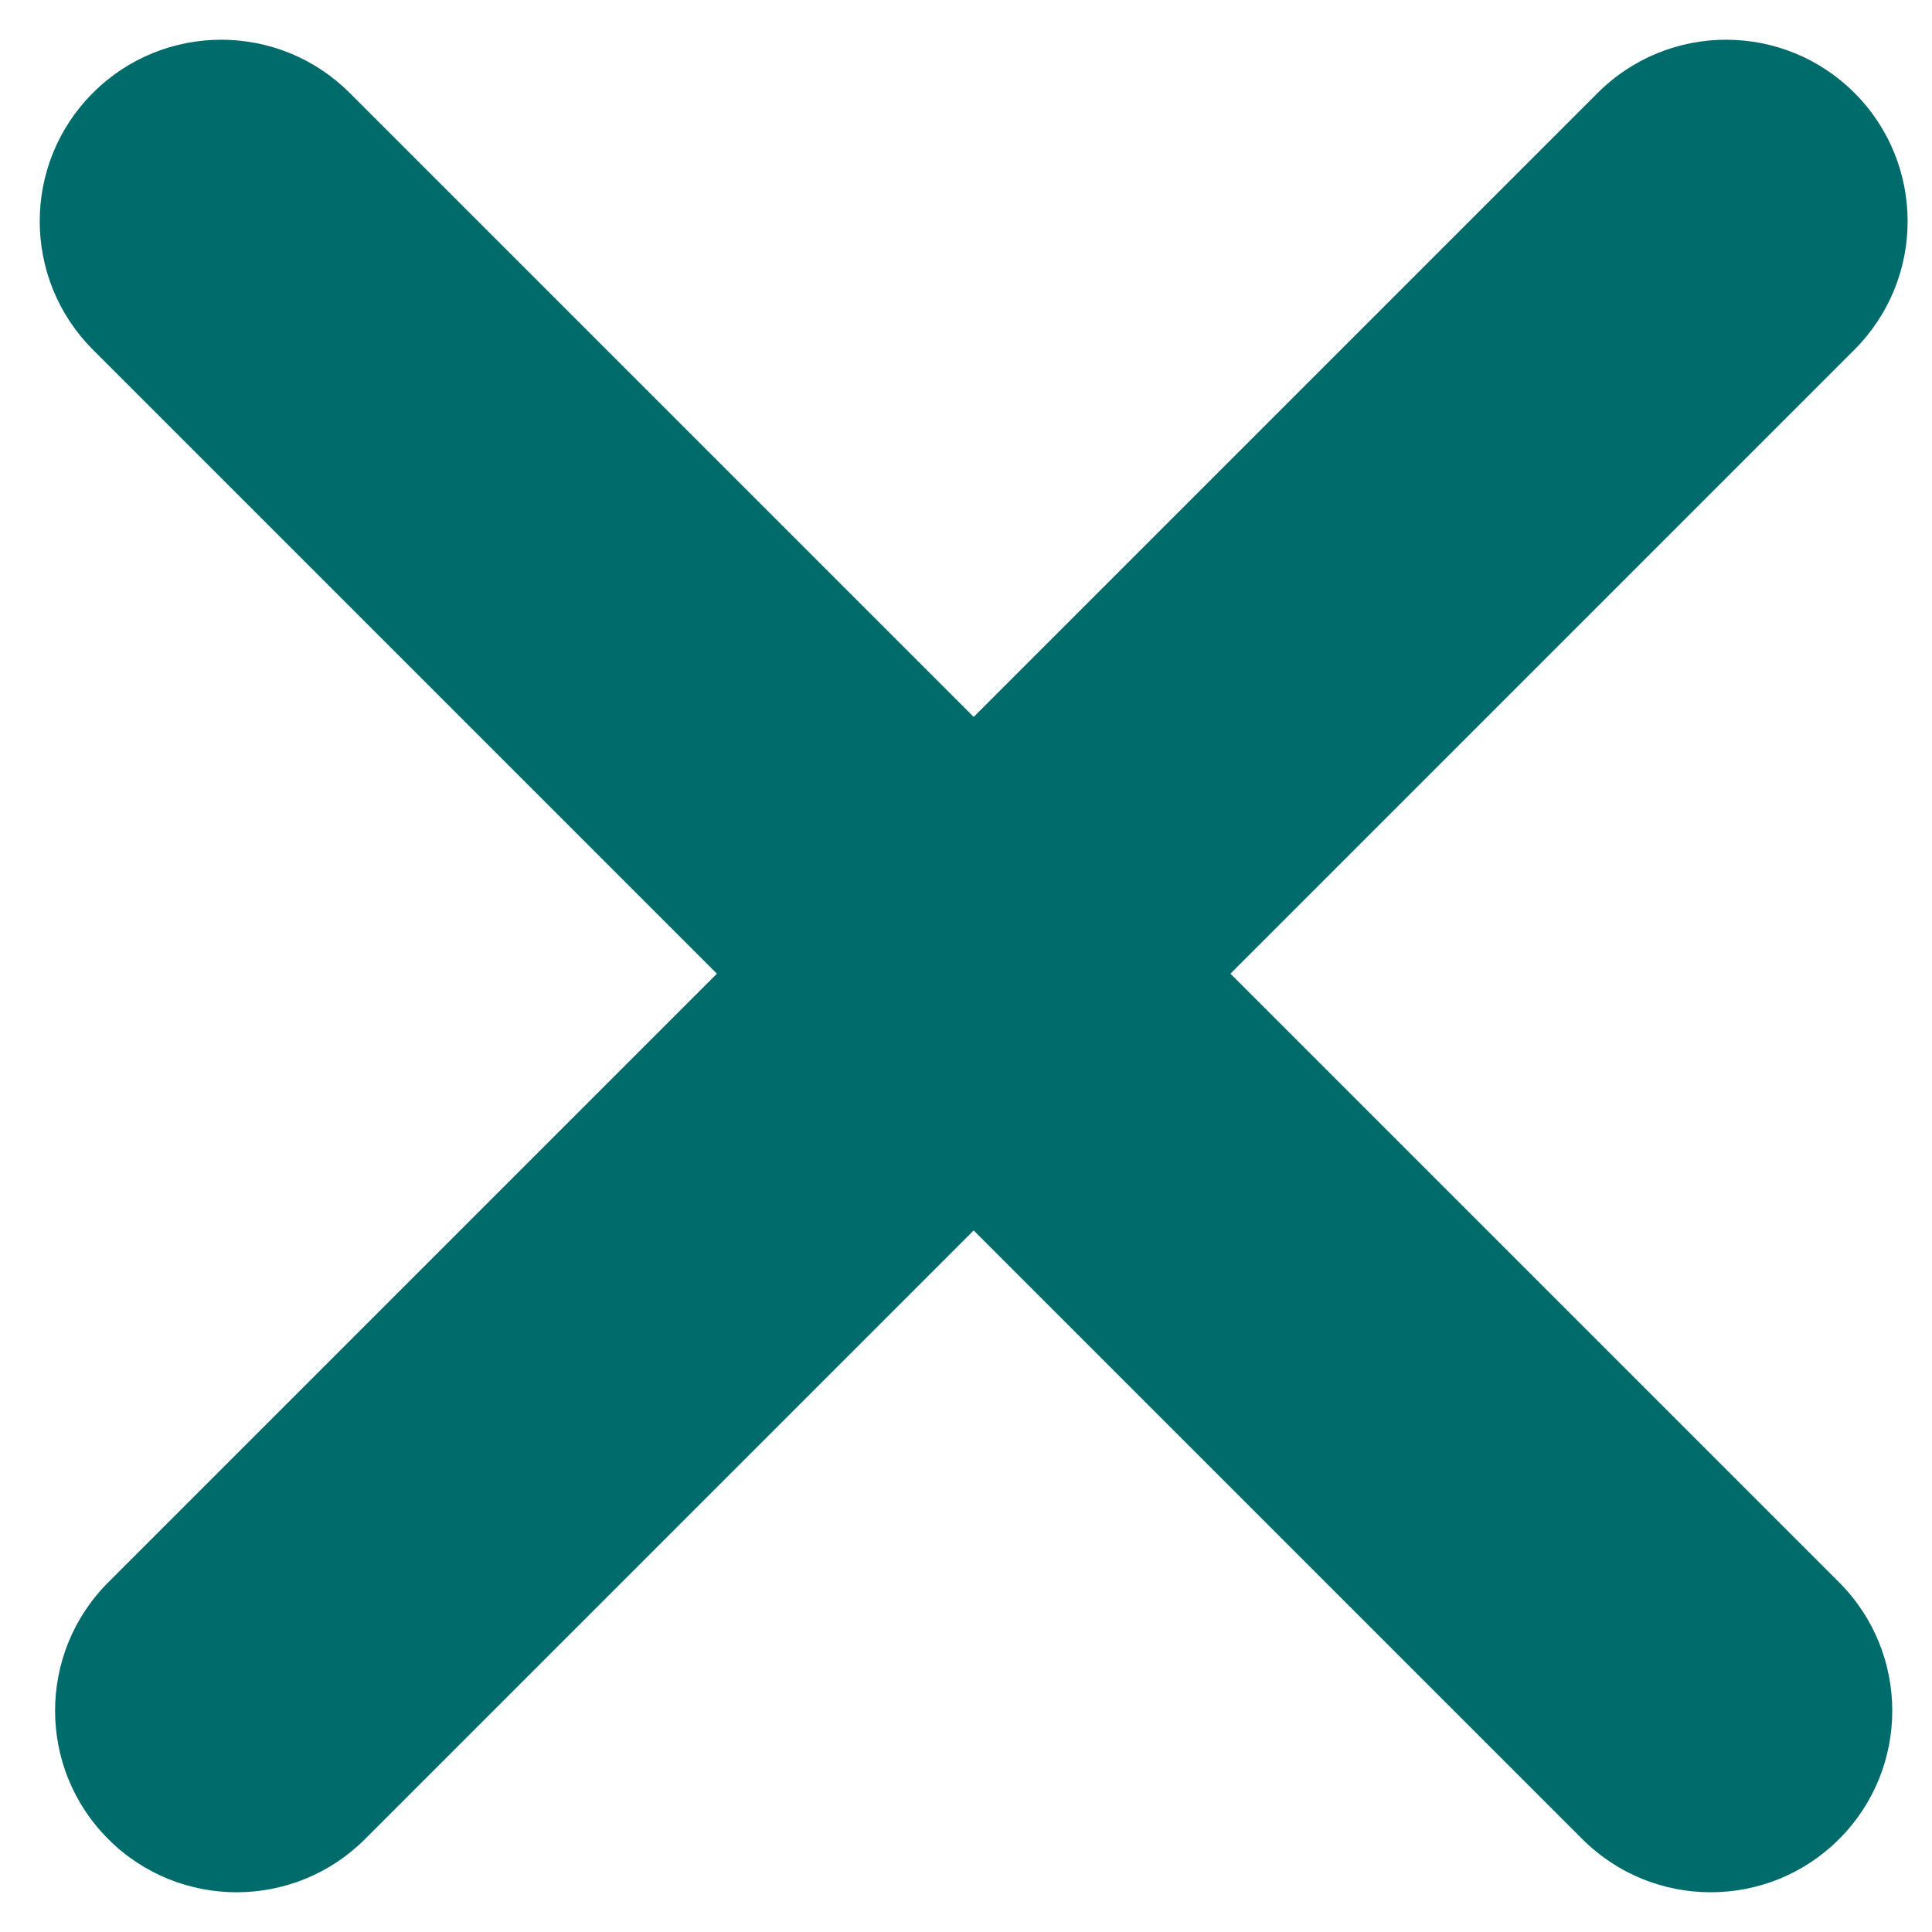
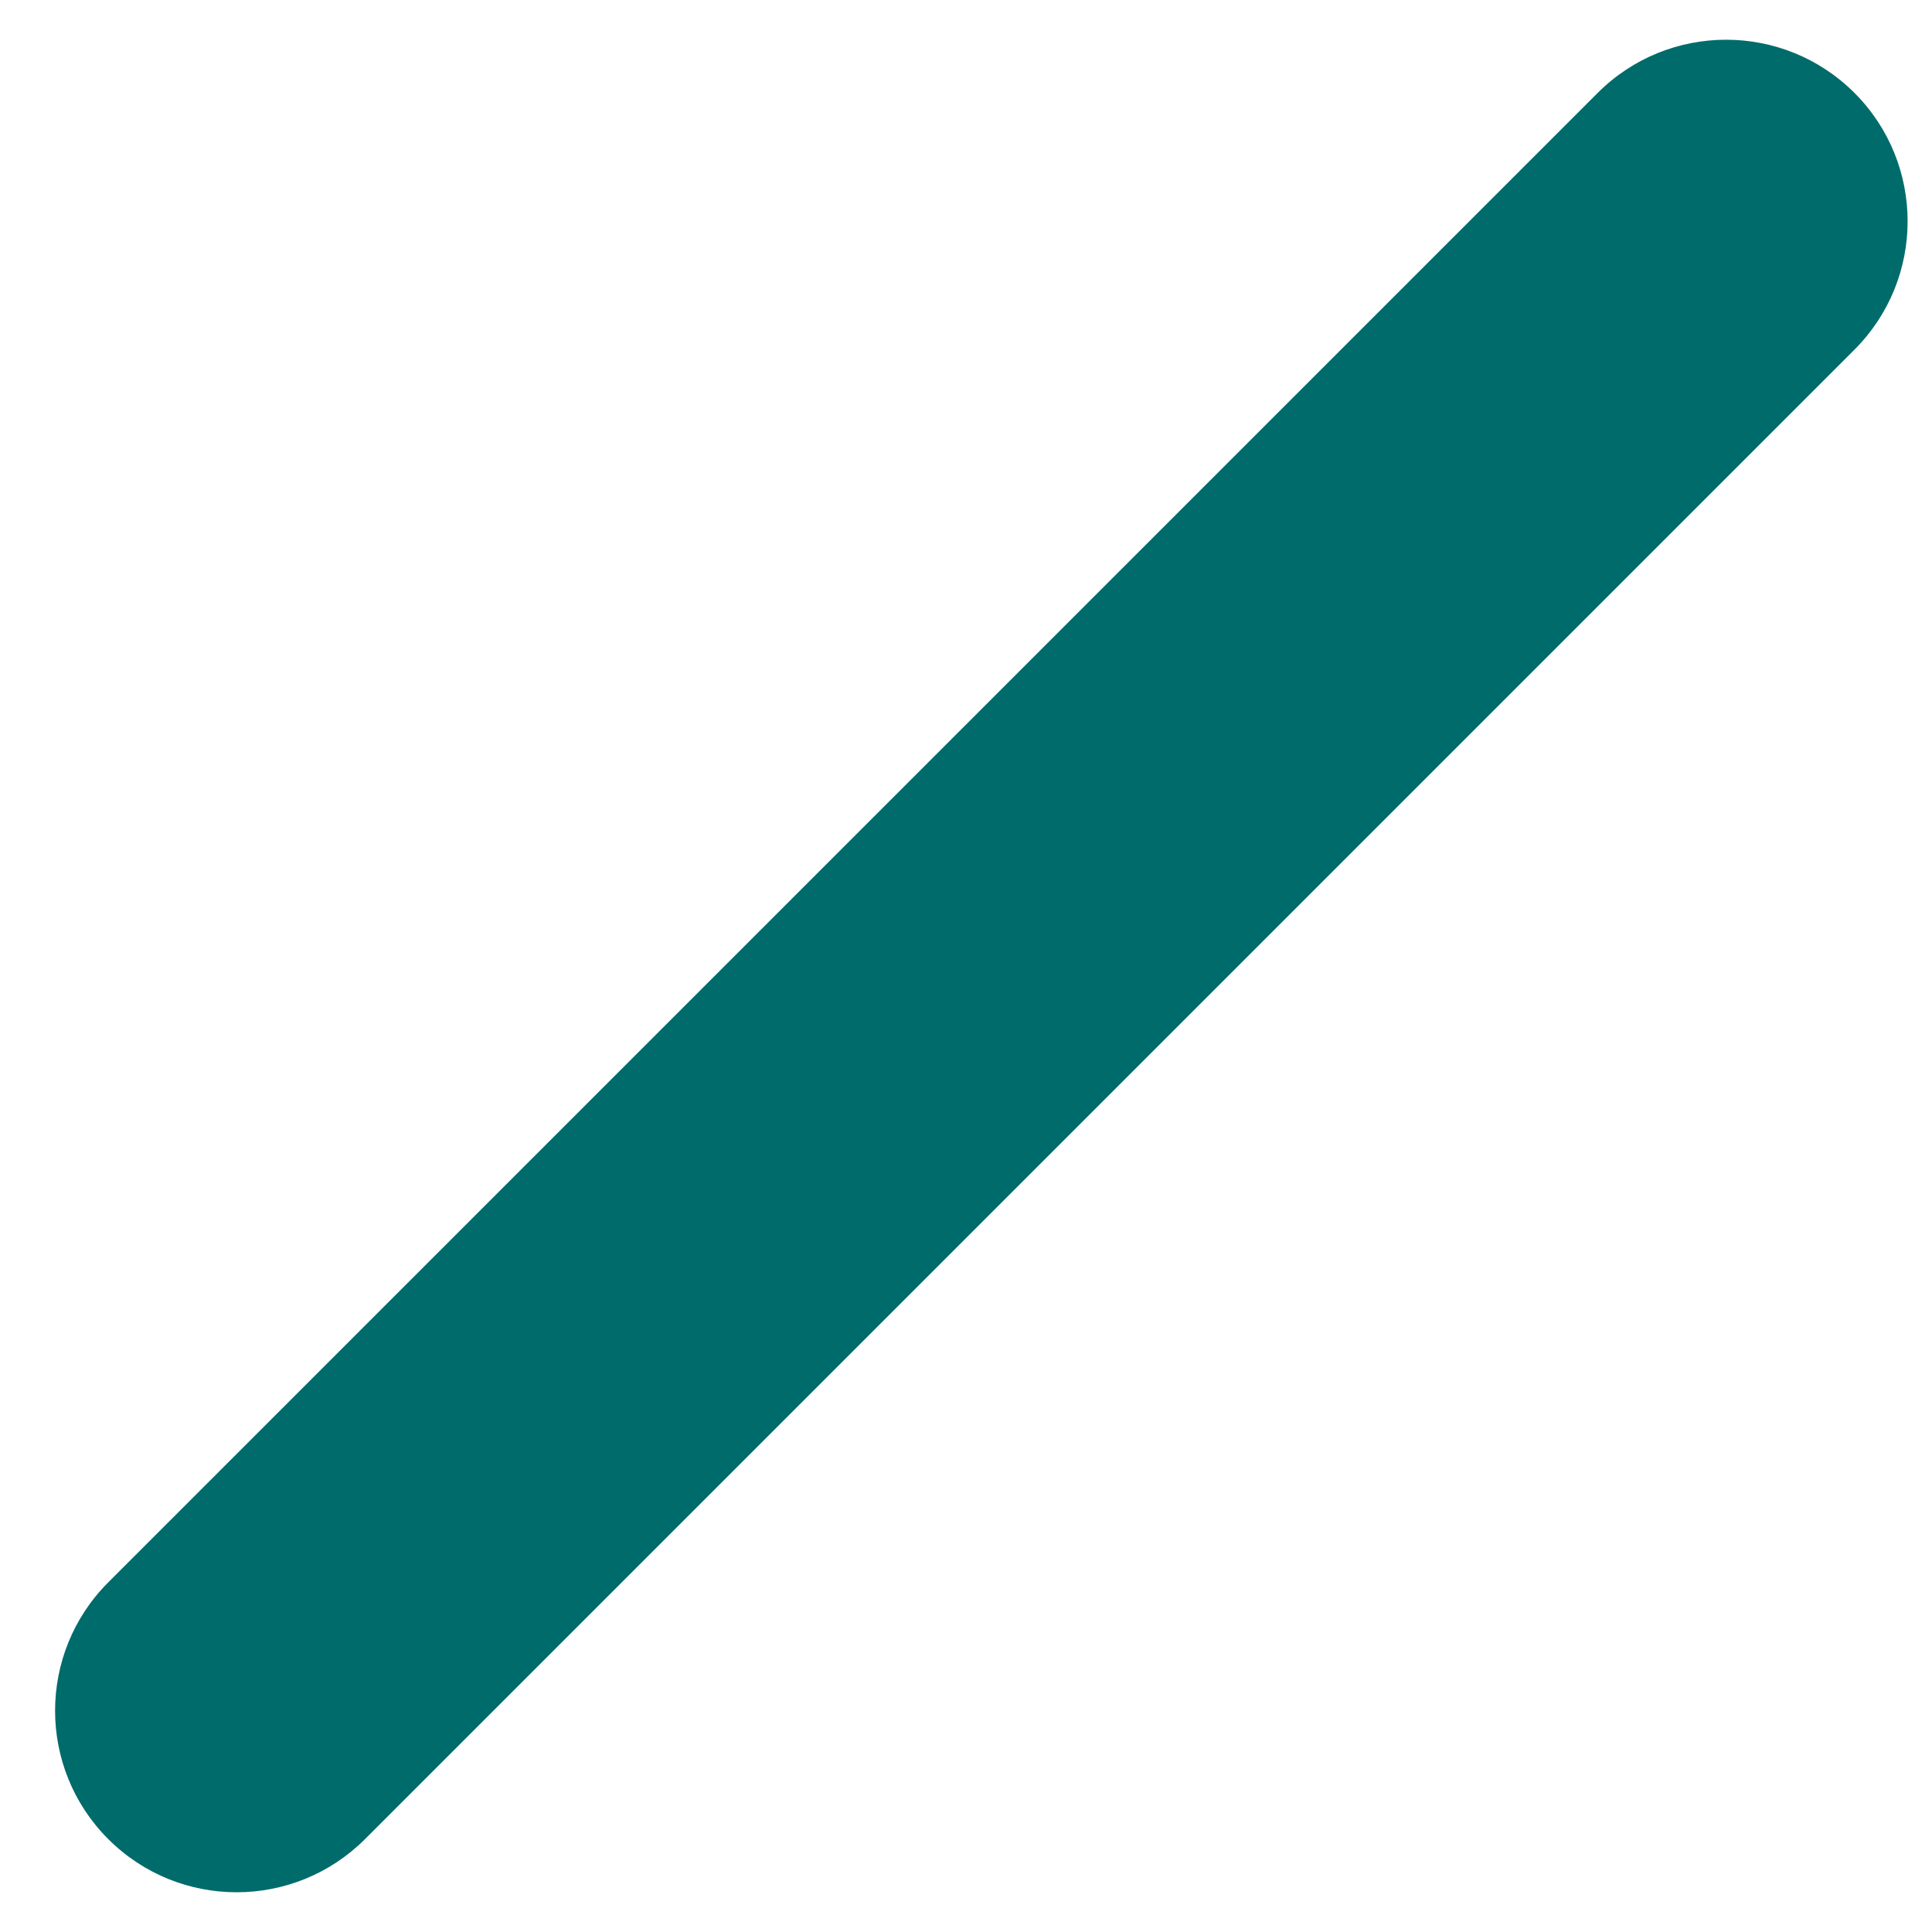
<svg xmlns="http://www.w3.org/2000/svg" width="38px" height="38px" viewBox="0 0 38 38" version="1.1">
  <title>Group 4</title>
  <desc>Created with Sketch.</desc>
  <g id="Page-1" stroke="none" stroke-width="1" fill="none" fill-rule="evenodd">
    <g id="Topografiskt-nätverk-Infolager" transform="translate(-1372, -735)" fill="#006B6B">
      <g id="Group-6">
        <g id="Group-5" transform="translate(0, 704)">
          <g id="Group-4" transform="translate(1371, 30)">
            <path d="M-0.412,16.429 L41.016,16.429 C42.989,16.429 44.588,18.028 44.588,20 L44.588,20 C44.588,21.972 42.989,23.571 41.016,23.571 L-0.412,23.571 C-2.385,23.571 -3.984,21.972 -3.984,20 L-3.984,20 C-3.984,18.028 -2.385,16.429 -0.412,16.429 Z" id="Rectangle" transform="translate(20.302, 20) rotate(-45) translate(-20.302, -20) " />
-             <path d="M-0.714,16.429 L40.714,16.429 C42.687,16.429 44.286,18.028 44.286,20 L44.286,20 C44.286,21.972 42.687,23.571 40.714,23.571 L-0.714,23.571 C-2.687,23.571 -4.286,21.972 -4.286,20 L-4.286,20 C-4.286,18.028 -2.687,16.429 -0.714,16.429 Z" id="Rectangle-Copy" transform="translate(20, 20) scale(-1, 1) rotate(-45) translate(-20, -20) " />
          </g>
        </g>
      </g>
    </g>
  </g>
</svg>